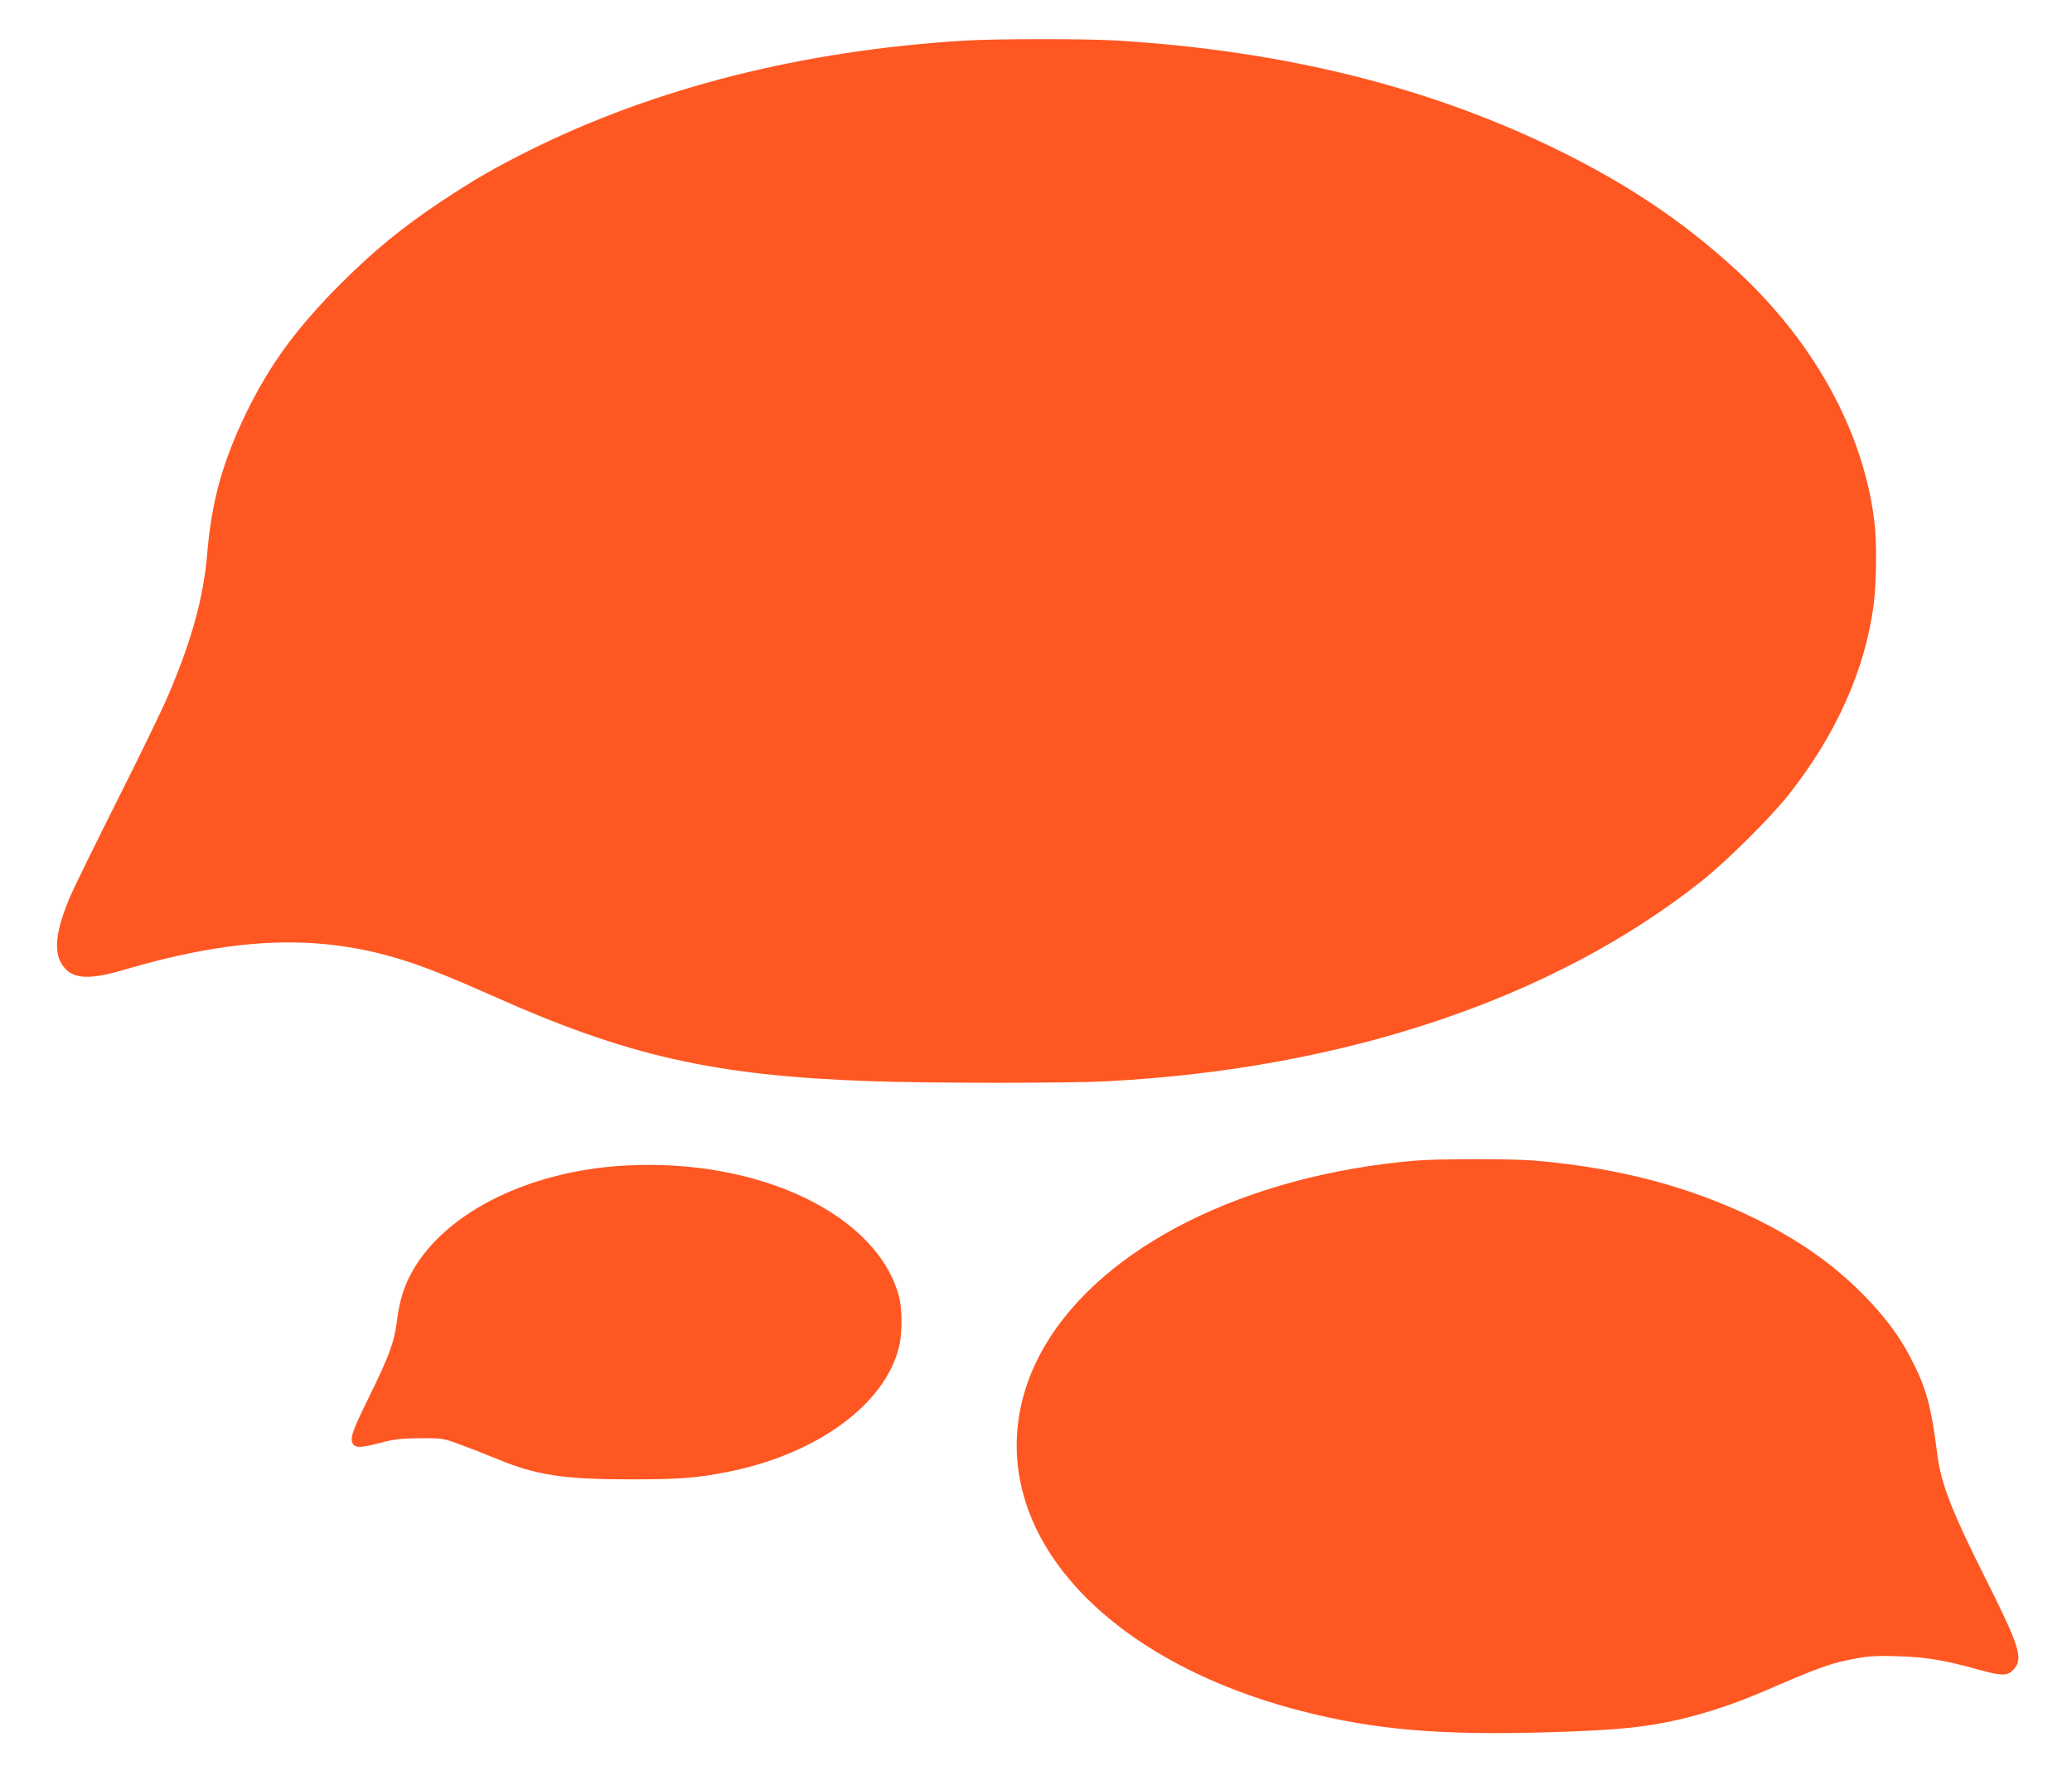
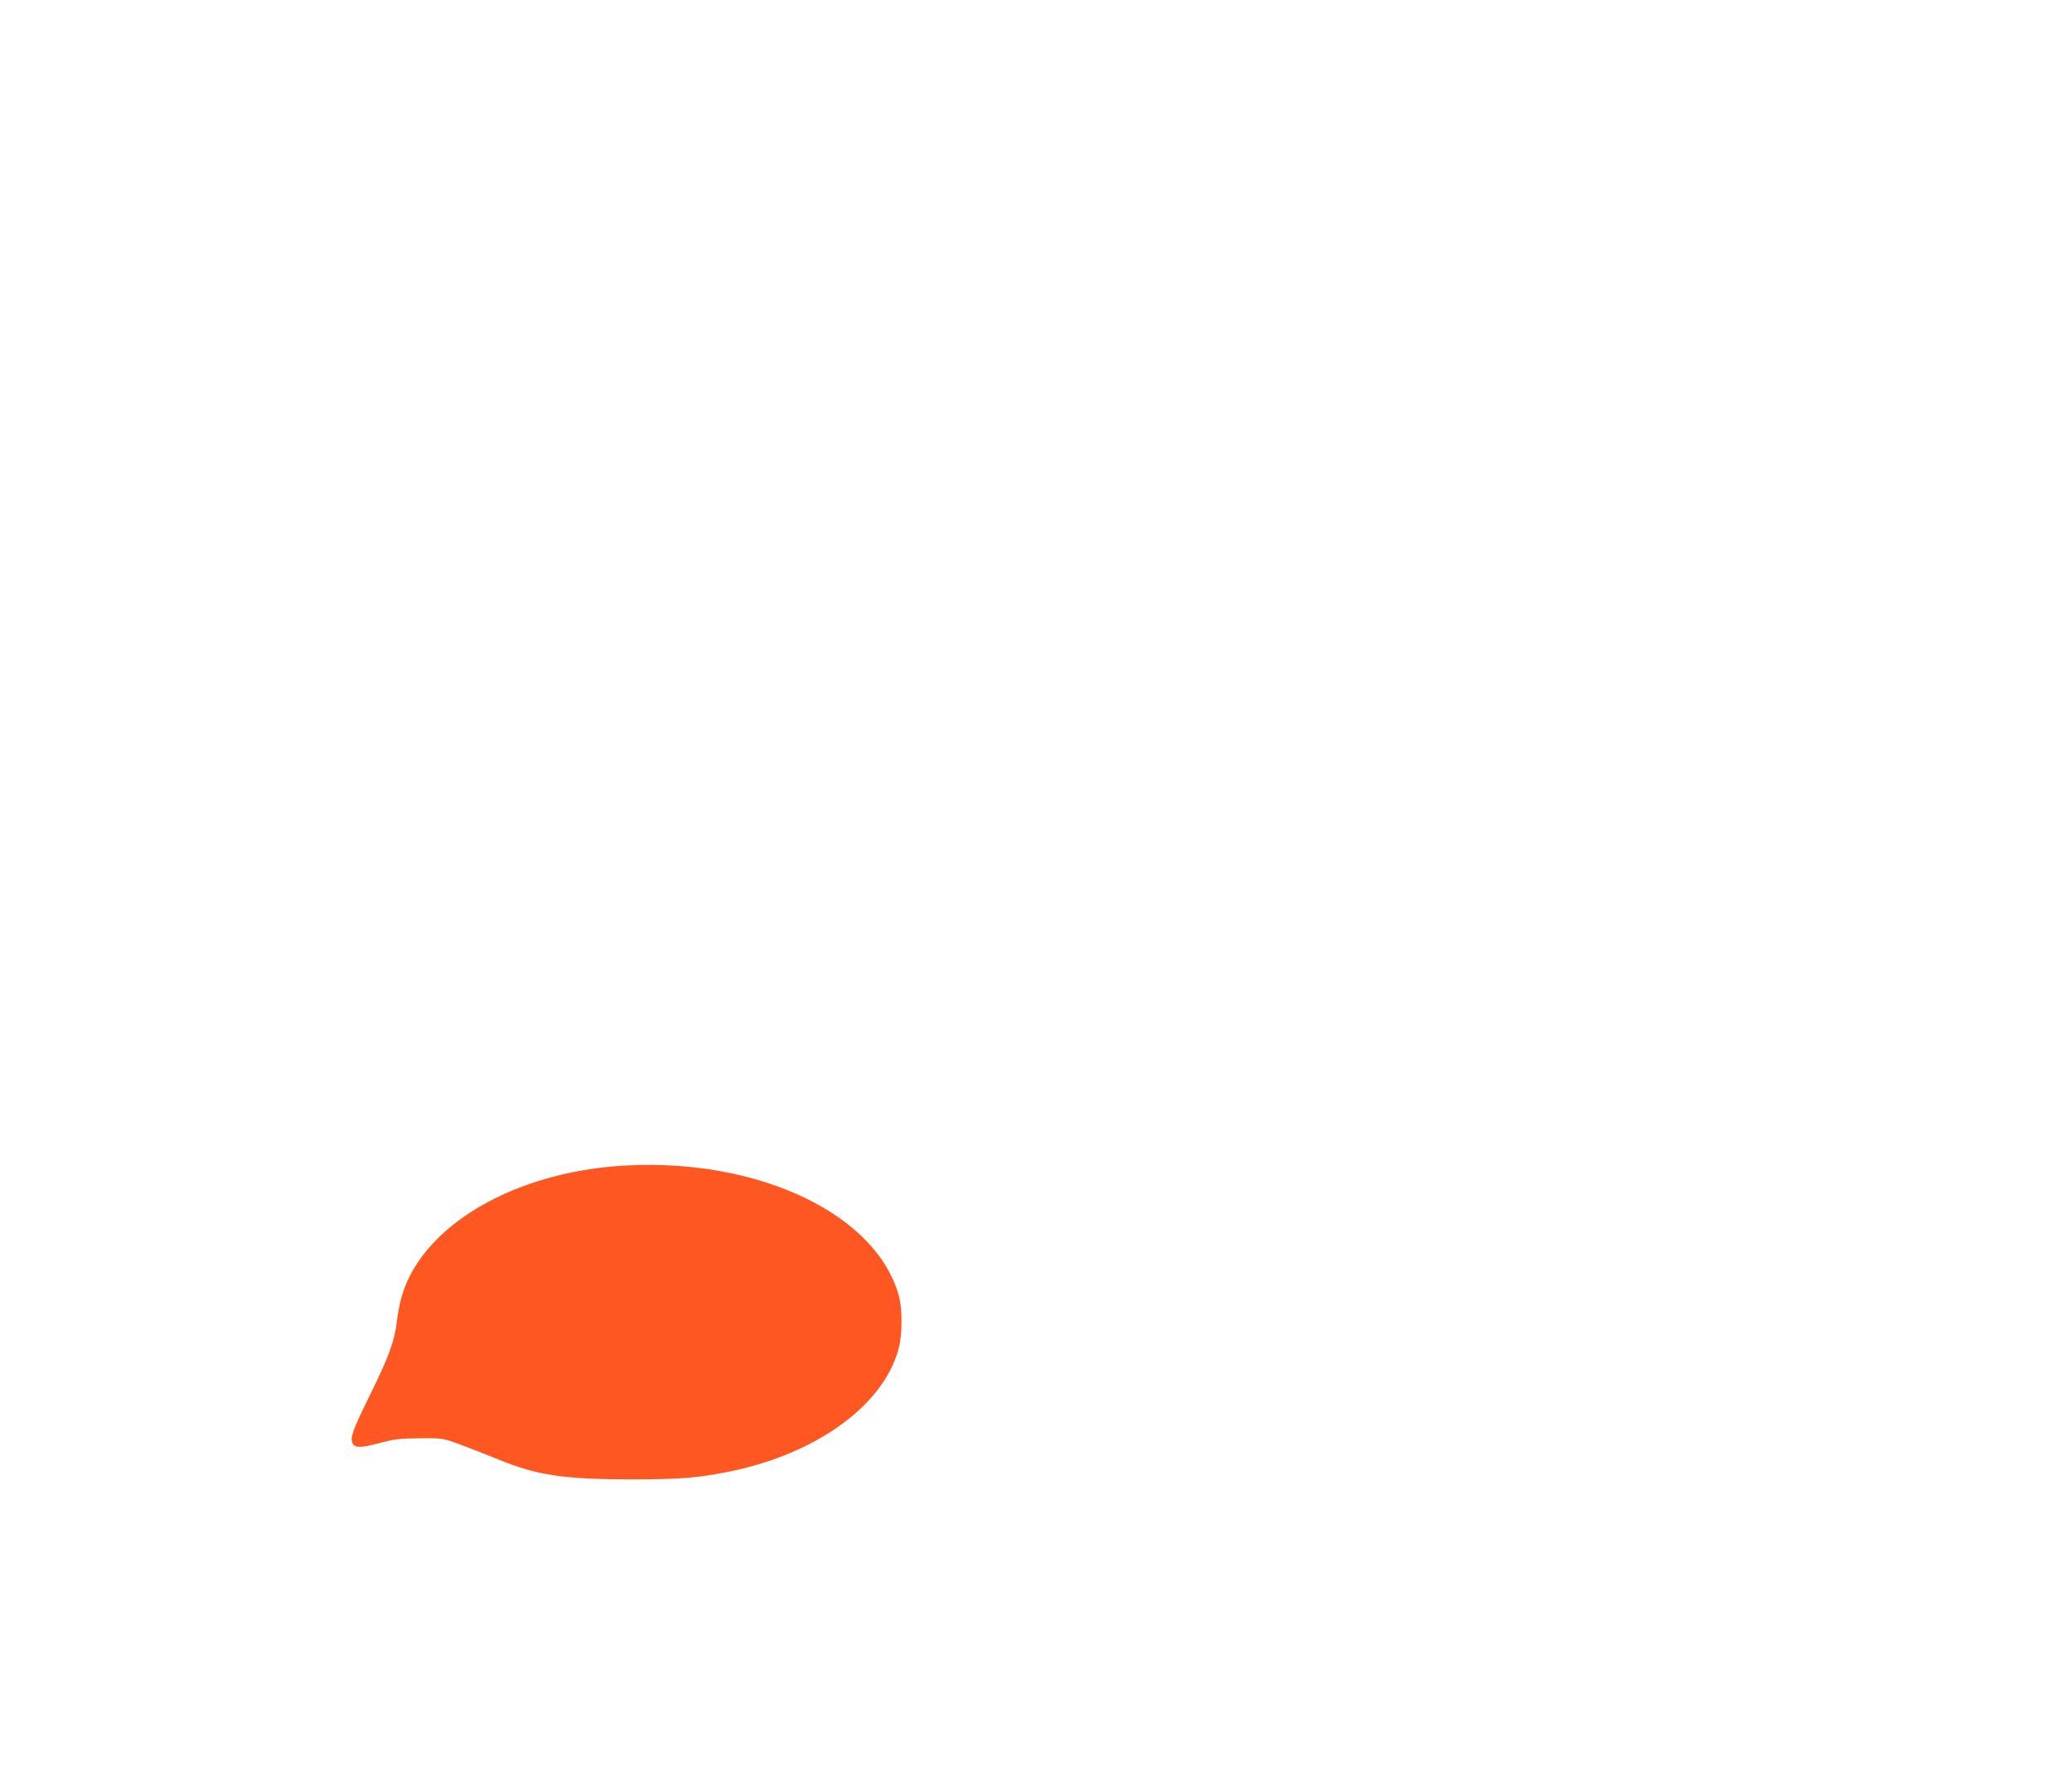
<svg xmlns="http://www.w3.org/2000/svg" version="1.0" width="1280pt" height="1106pt" viewBox="0 0 1280 1106" preserveAspectRatio="xMidYMid meet">
  <g transform="translate(0,1106) scale(0.1,-0.1)" fill="#ff5722" stroke="none">
-     <path d="M5955 10809 c-1002 -62 -1910 -292 -2690 -681 -215 -108 -338 -179 -540 -313 -239 -159 -412 -301 -616 -504 -275 -275 -438 -497 -585 -796 -148 -304 -217 -551 -244 -876 -22 -265 -93 -526 -236 -864 -37 -88 -179 -382 -316 -653 -136 -271 -269 -541 -294 -600 -87 -202 -104 -336 -54 -416 58 -95 159 -105 385 -38 619 183 1096 216 1555 107 204 -49 368 -110 717 -265 838 -375 1373 -496 2343 -530 368 -13 1220 -13 1465 0 1465 77 2758 513 3670 1239 150 119 426 393 533 529 294 371 474 773 527 1177 17 134 20 392 4 515 -70 566 -383 1127 -879 1575 -308 278 -631 496 -1035 698 -811 405 -1724 634 -2775 697 -190 11 -744 11 -935 -1z" />
-     <path d="M8740 3889 c-1046 -90 -1924 -529 -2285 -1143 -233 -396 -232 -839 1 -1233 274 -464 845 -834 1579 -1023 455 -118 868 -153 1545 -132 357 11 521 25 692 57 198 37 417 106 625 196 351 152 421 177 583 205 74 13 131 15 255 11 174 -7 278 -24 489 -83 148 -41 181 -40 220 7 55 65 29 143 -178 556 -207 412 -274 584 -297 760 -39 309 -70 420 -165 602 -74 143 -165 263 -303 402 -186 185 -390 328 -656 459 -406 199 -850 316 -1370 360 -139 11 -596 11 -735 -1z" />
    <path d="M3865 3859 c-618 -33 -1151 -309 -1339 -694 -39 -81 -60 -155 -75 -275 -16 -122 -48 -210 -166 -450 -109 -222 -124 -264 -106 -299 16 -28 53 -27 176 6 84 22 122 26 240 27 137 1 142 0 240 -36 55 -20 161 -61 236 -92 244 -101 409 -126 830 -126 297 0 400 8 594 46 552 109 976 419 1060 777 19 81 19 227 0 302 -131 508 -860 859 -1690 814z" />
  </g>
</svg>